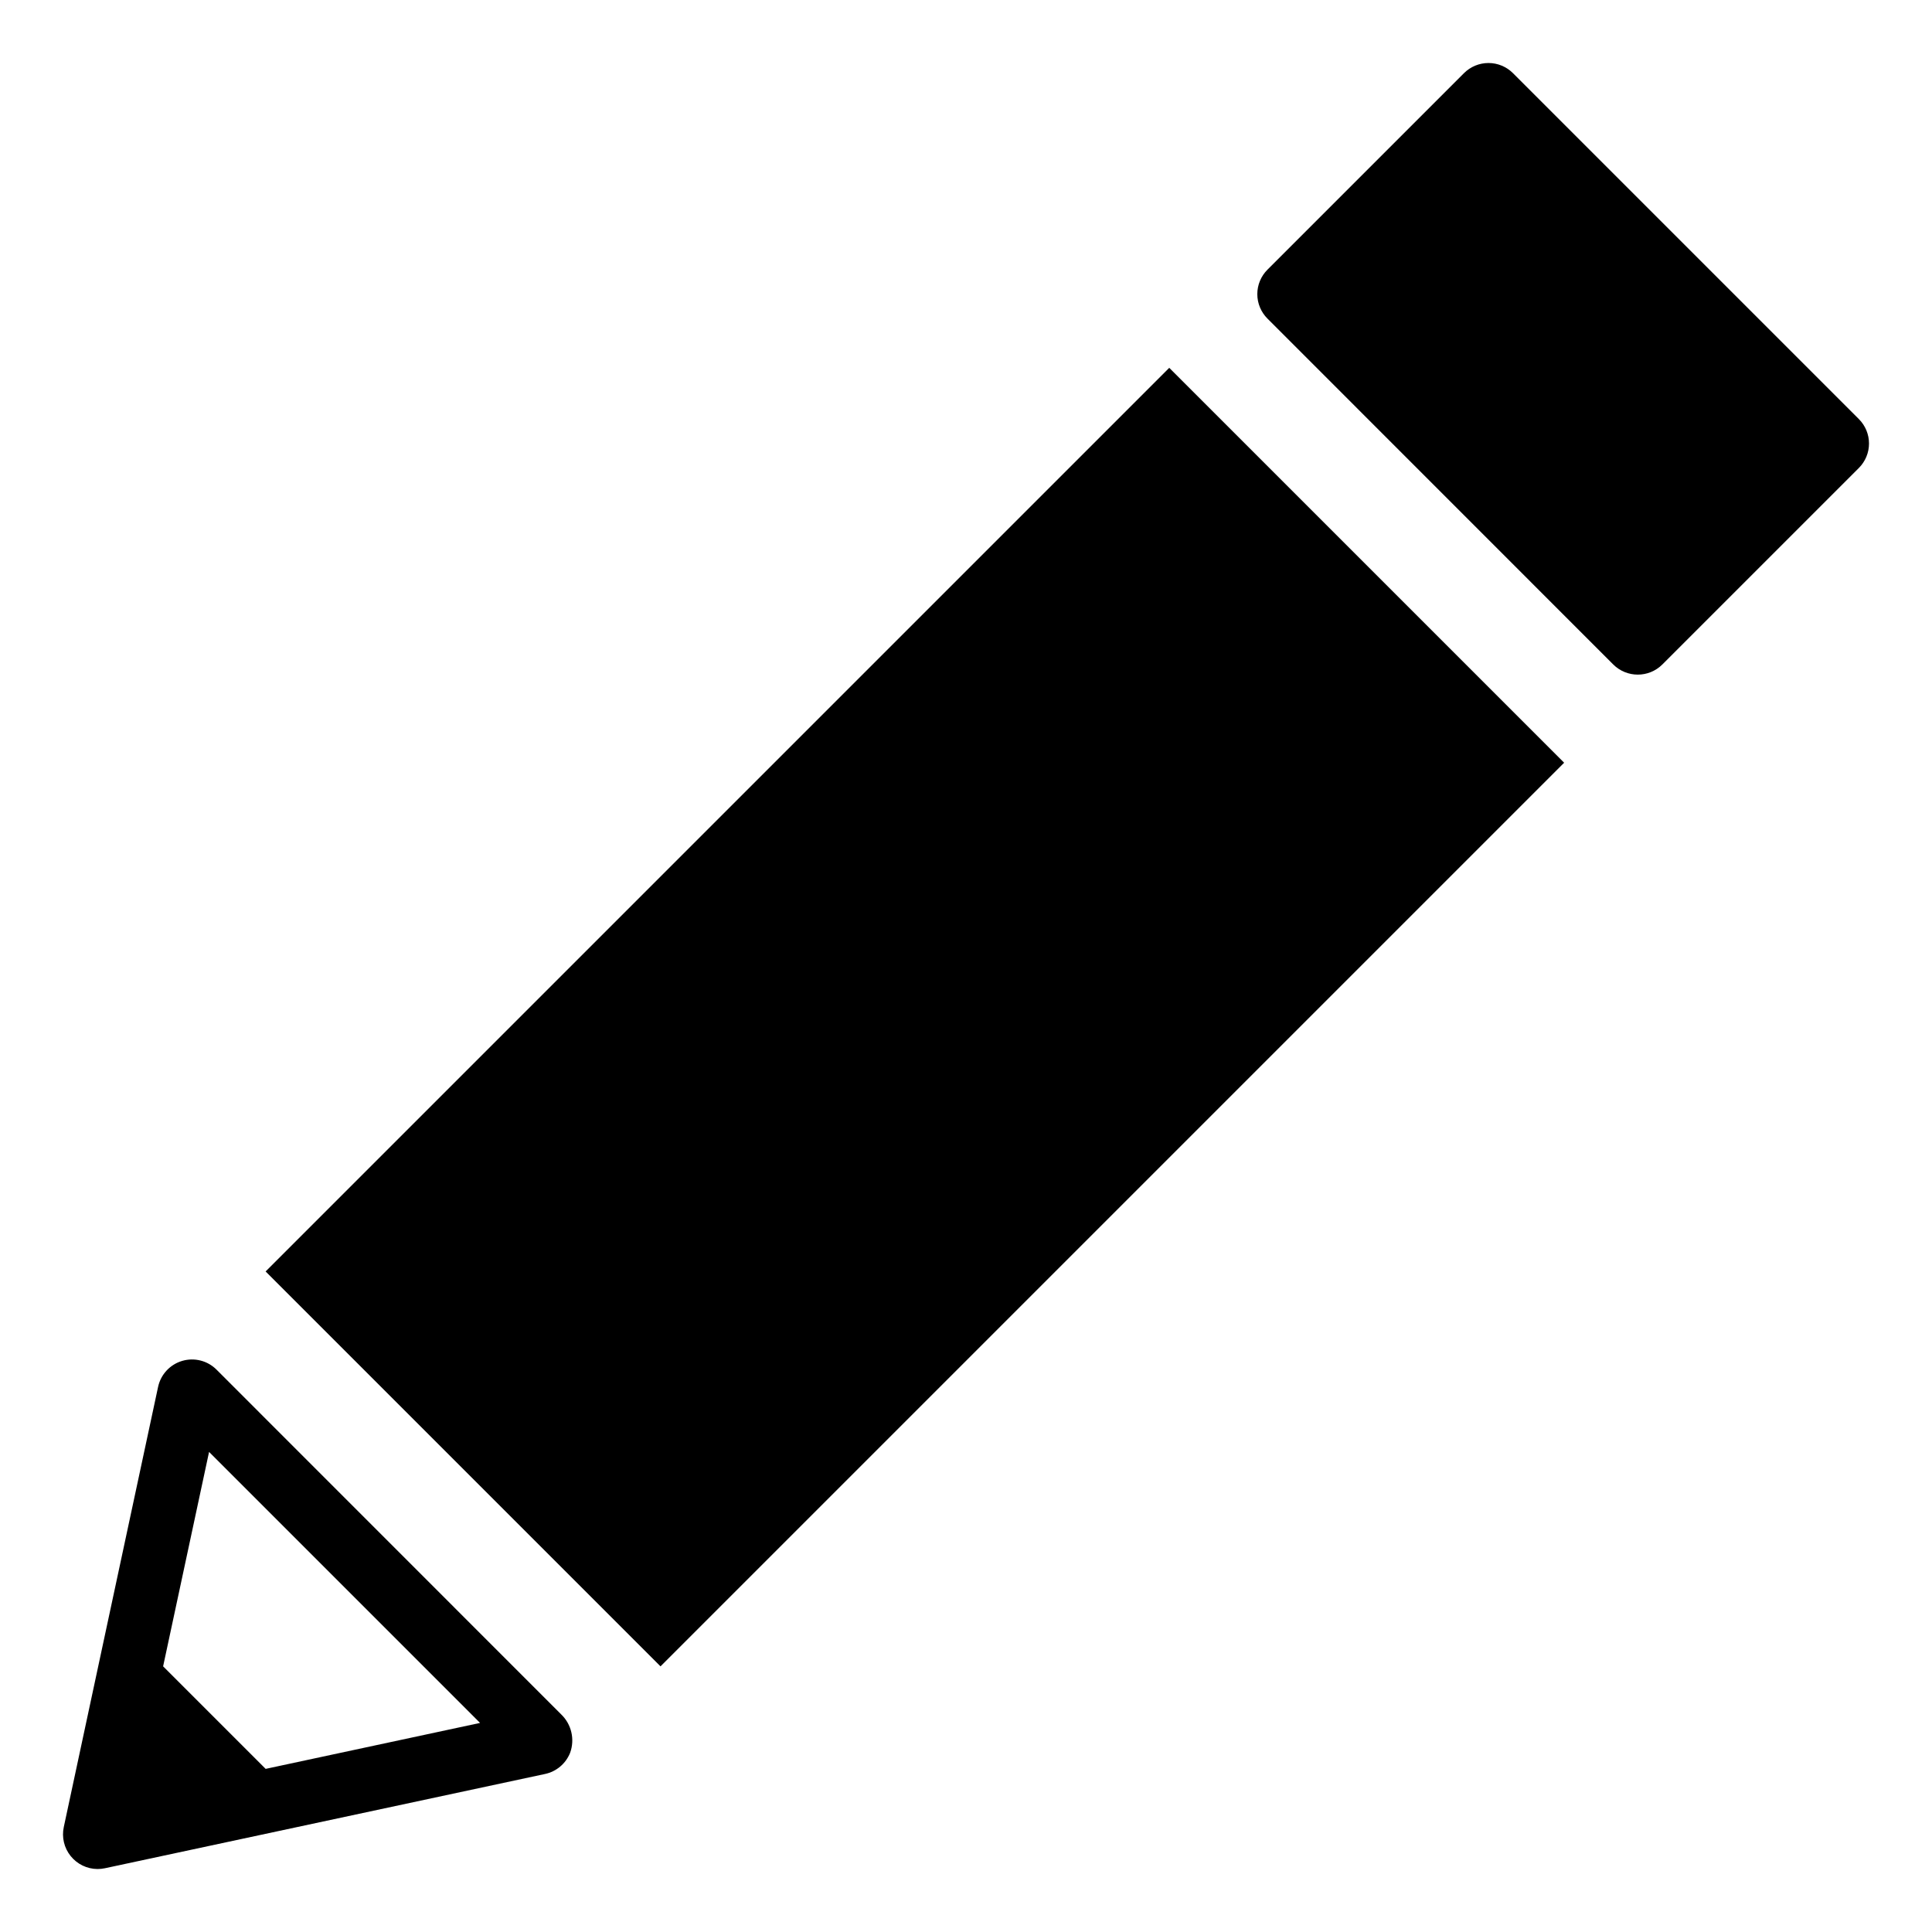
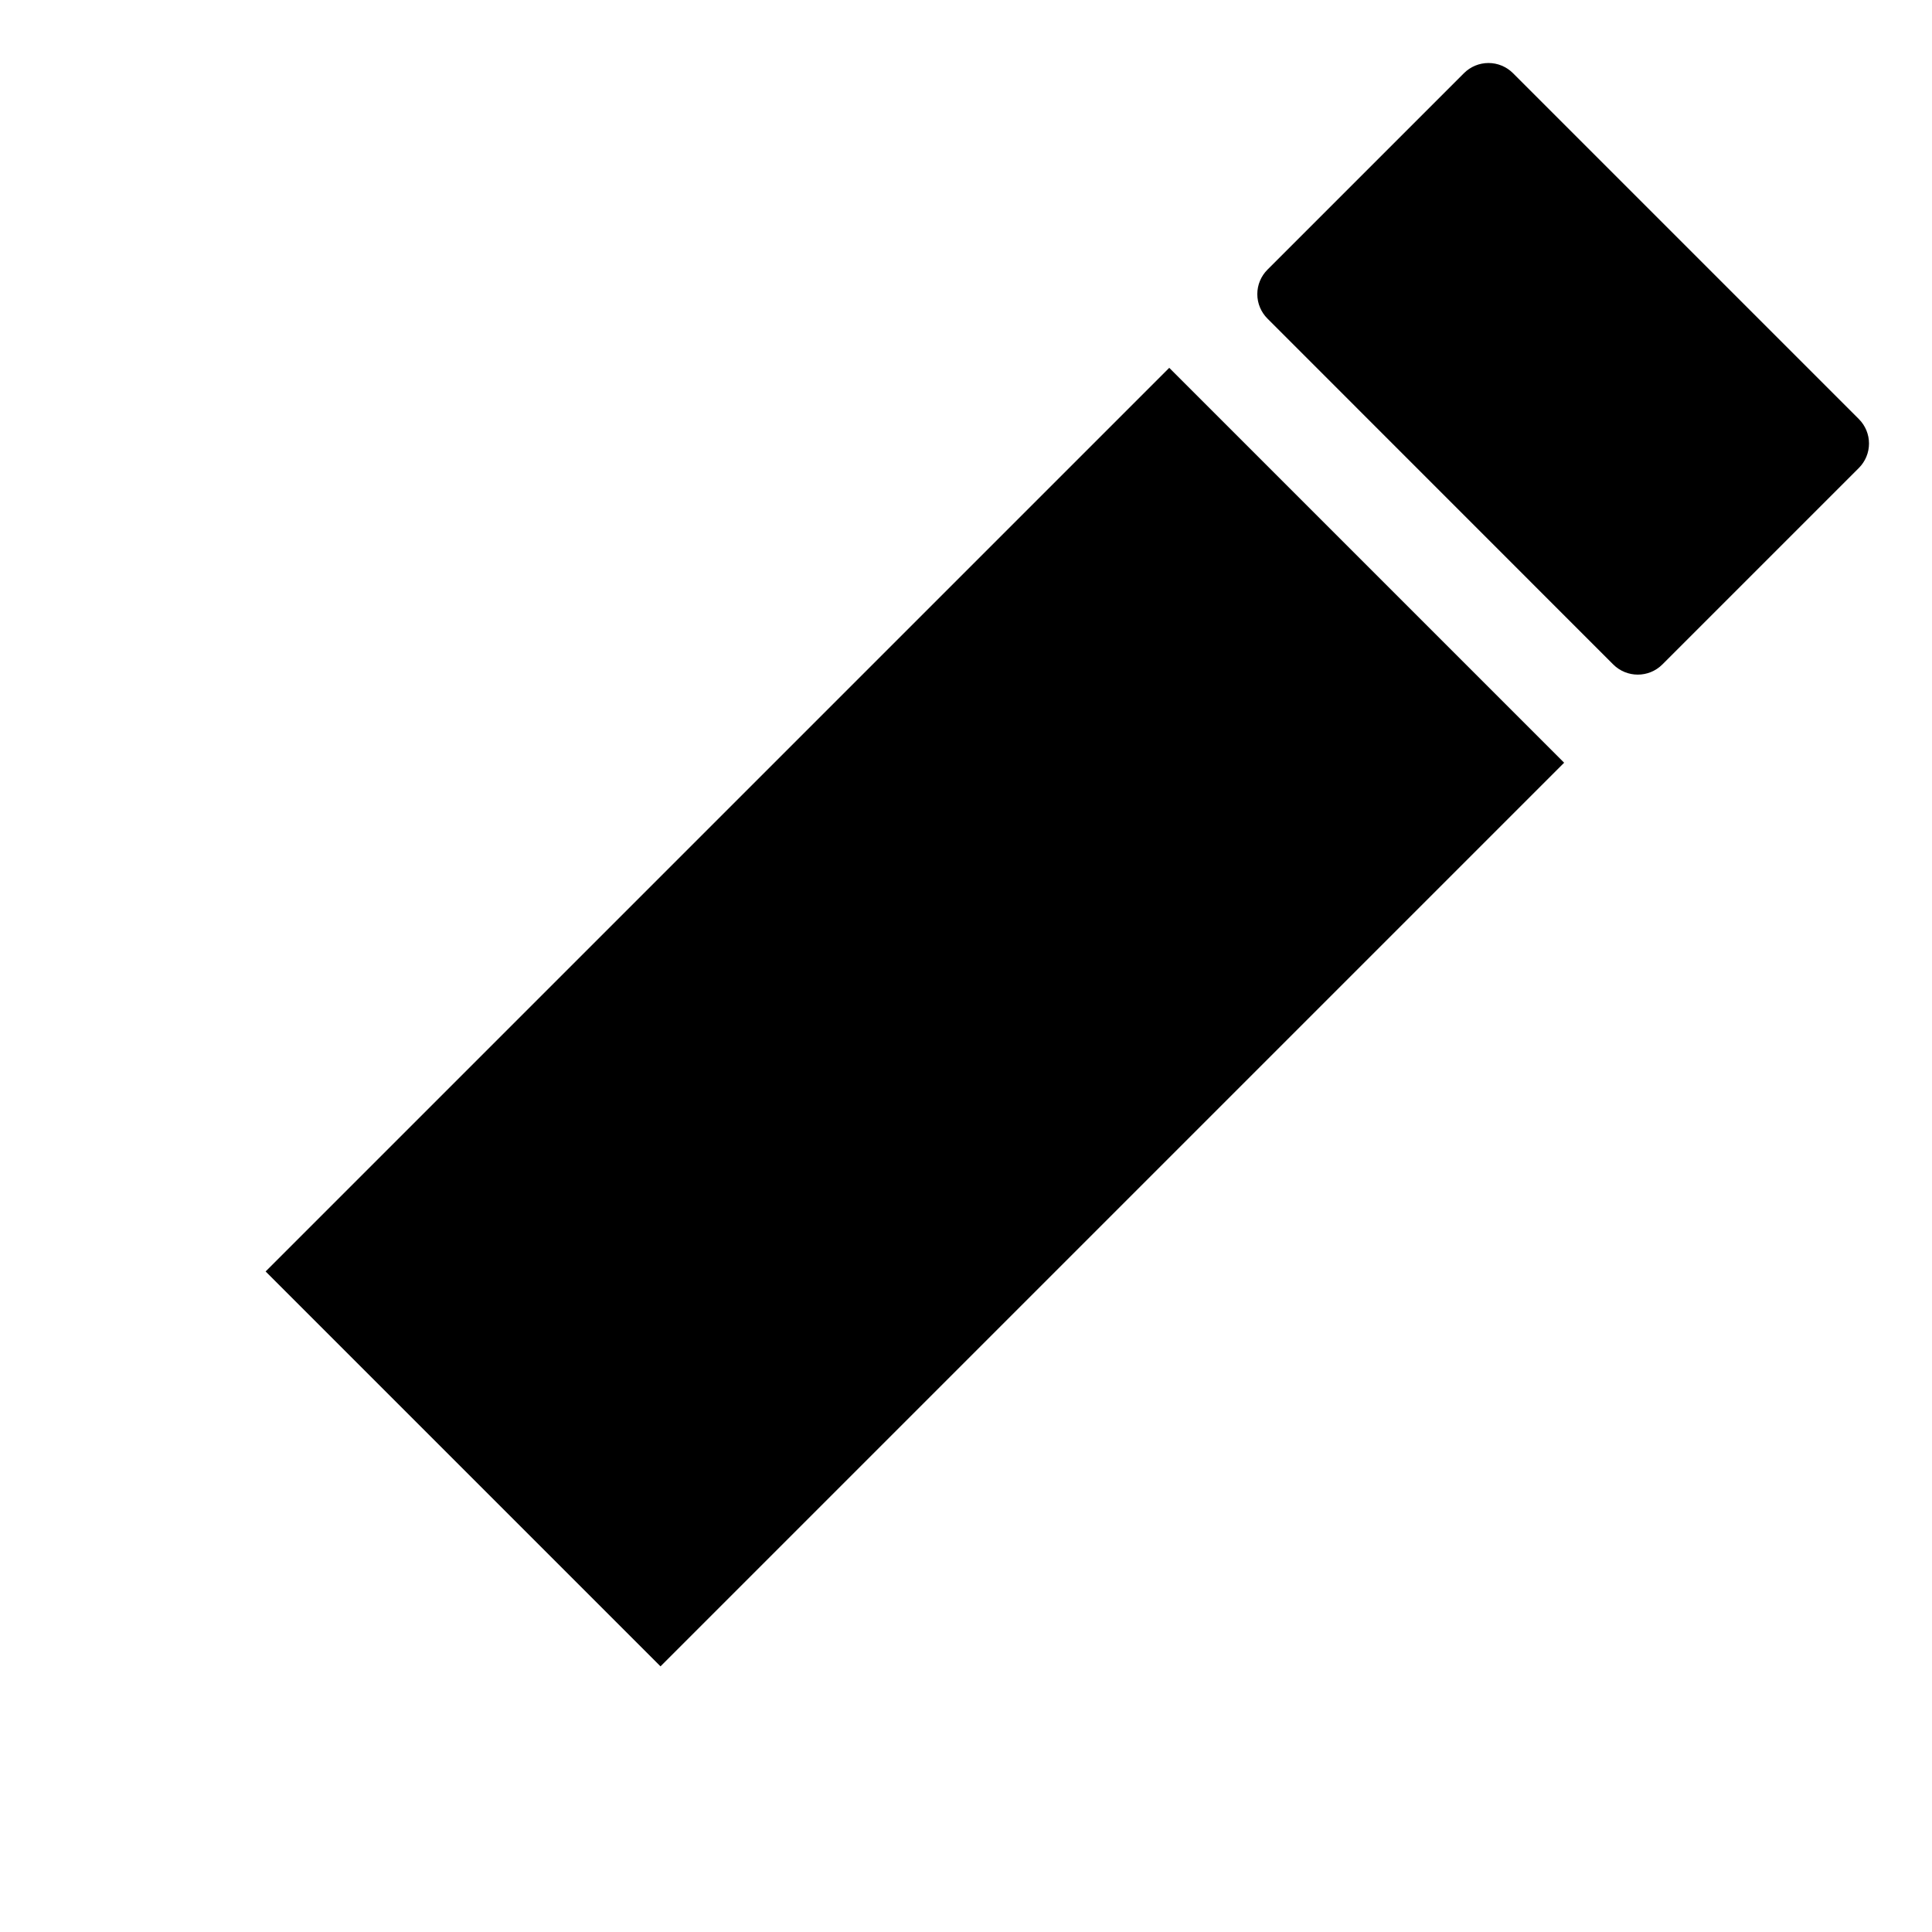
<svg xmlns="http://www.w3.org/2000/svg" fill="#000000" width="800px" height="800px" version="1.1" viewBox="144 144 512 512">
  <g>
    <path d="m214.39 480.95 239.47-239.47 104.65 104.65-239.47 239.47z" />
    <path d="m479.9 228.44 91.625 91.652c3.598 3.586 9.418 3.586 13.016 0l52.066-52.062c1.727-1.719 2.699-4.055 2.699-6.492s-0.973-4.773-2.699-6.492l-91.656-91.66c-1.719-1.719-4.055-2.688-6.488-2.688-2.438 0-4.773 0.969-6.492 2.688l-52.07 52.07c-1.727 1.719-2.699 4.055-2.699 6.492s0.973 4.773 2.699 6.492z" />
-     <path d="m292.69 598.3-91.312-91.336c-2.379-2.379-5.867-3.266-9.098-2.312-3.227 0.953-5.676 3.594-6.383 6.883l-24.992 116.65c-0.582 2.707 0.086 5.535 1.824 7.691 1.734 2.16 4.352 3.422 7.121 3.434 0.66 0 1.316-0.07 1.961-0.207l116.65-24.984c3.004-0.645 5.488-2.746 6.625-5.602 1.305-3.578 0.363-7.594-2.398-10.219zm-78.289 14.469-27.172-27.172 12.176-56.82 71.816 71.816z" />
  </g>
</svg>